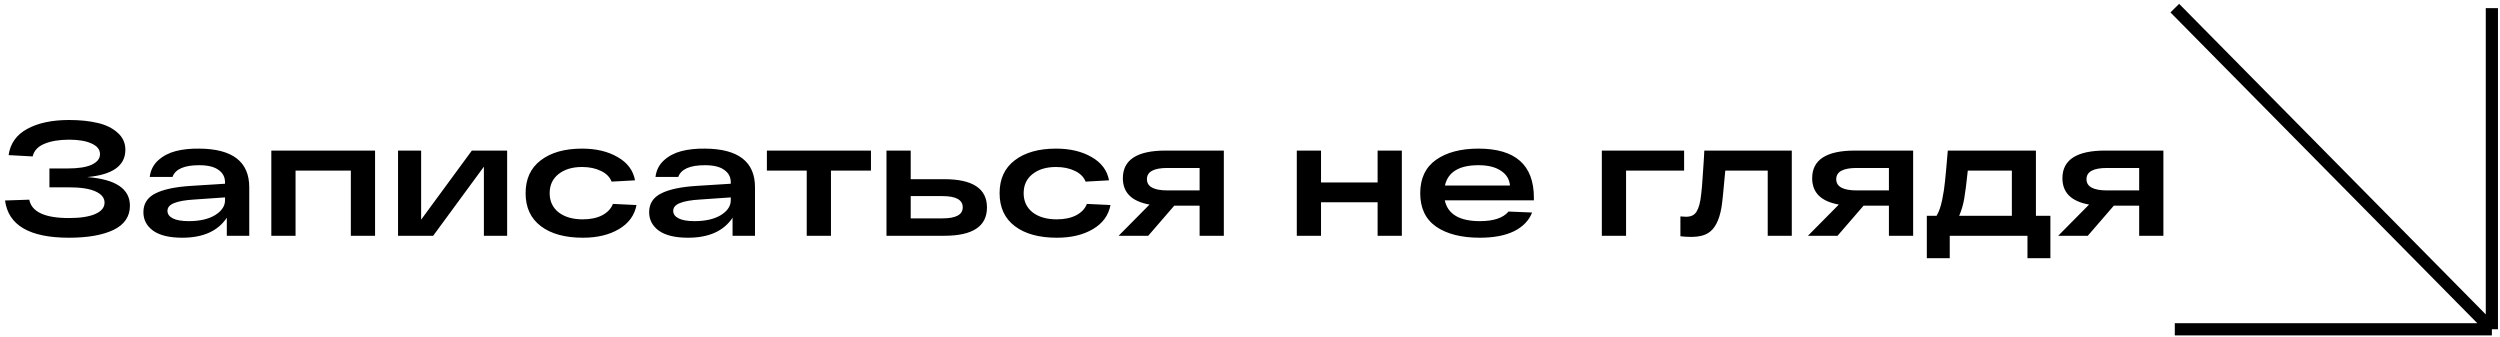
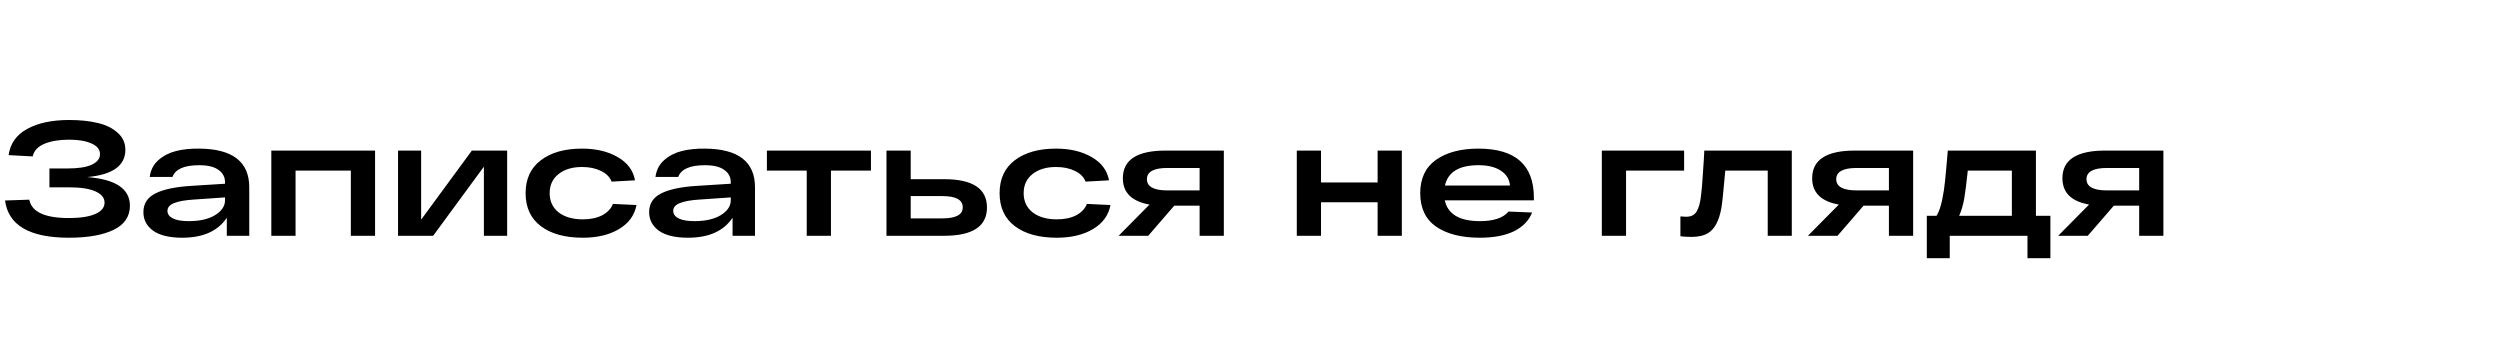
<svg xmlns="http://www.w3.org/2000/svg" width="615" height="83" viewBox="0 0 615 83" fill="none">
  <path d="M21.44 43.56C28.453 44.093 31.96 46.44 31.96 50.6C31.96 53.267 30.613 55.253 27.92 56.56C25.227 57.84 21.573 58.48 16.96 58.48C7.28 58.48 2.04 55.427 1.24 49.32L7.2 49.12C7.787 52.133 11.04 53.64 16.96 53.64C19.76 53.64 21.92 53.307 23.44 52.64C24.96 51.973 25.72 51.04 25.72 49.84C25.72 48.667 24.973 47.747 23.48 47.08C22.013 46.413 19.813 46.08 16.88 46.08H12.16V41.44H16.64C19.253 41.44 21.227 41.133 22.56 40.52C23.92 39.88 24.6 39.013 24.6 37.92C24.6 36.8 23.92 35.933 22.56 35.32C21.2 34.68 19.347 34.36 17 34.36C14.6 34.36 12.587 34.693 10.96 35.36C9.333 36.027 8.36 37.067 8.04 38.48L2.12 38.16C2.52 35.307 4.04 33.16 6.68 31.72C9.347 30.253 12.787 29.52 17 29.52C19.667 29.52 22 29.76 24 30.24C26 30.693 27.64 31.493 28.92 32.64C30.2 33.76 30.84 35.16 30.84 36.84C30.84 40.76 27.707 43 21.44 43.56ZM48.996 36.56C57.209 36.613 61.316 39.787 61.316 46.08V58H55.796V53.56C53.609 56.84 49.956 58.48 44.836 58.48C41.689 58.48 39.302 57.907 37.676 56.76C36.076 55.587 35.276 54.067 35.276 52.2C35.276 50.12 36.249 48.587 38.196 47.6C40.169 46.587 43.129 45.96 47.076 45.72L55.356 45.2V44.84C55.356 43.56 54.822 42.547 53.756 41.8C52.716 41.027 51.129 40.64 48.996 40.64C45.316 40.64 43.129 41.6 42.436 43.52H36.836C37.049 41.84 37.756 40.467 38.956 39.4C40.156 38.333 41.596 37.587 43.276 37.16C44.956 36.733 46.862 36.533 48.996 36.56ZM46.436 54.4C49.129 54.4 51.289 53.907 52.916 52.92C54.542 51.907 55.356 50.693 55.356 49.28V48.56L47.836 49.08C45.596 49.213 43.929 49.507 42.836 49.96C41.742 50.387 41.196 51.027 41.196 51.88C41.196 52.653 41.636 53.267 42.516 53.72C43.396 54.173 44.702 54.4 46.436 54.4ZM66.746 58V37.04H92.266V58H86.306V41.96H72.706V58H66.746ZM116.078 37.04H124.758V58H119.038V41L106.558 58H97.918V37.04H103.598V54.04L116.078 37.04ZM156.577 50.44C156.097 52.973 154.657 54.947 152.257 56.36C149.884 57.773 146.924 58.48 143.377 58.48C139.004 58.48 135.564 57.533 133.057 55.64C130.551 53.747 129.297 51.04 129.297 47.52C129.297 44.027 130.537 41.333 133.017 39.44C135.524 37.52 138.911 36.56 143.177 36.56C146.644 36.56 149.564 37.253 151.937 38.64C154.337 40 155.764 41.907 156.217 44.36L150.457 44.68C150.004 43.533 149.124 42.653 147.817 42.04C146.511 41.4 144.964 41.08 143.177 41.08C140.777 41.08 138.844 41.667 137.377 42.84C135.937 43.987 135.217 45.547 135.217 47.52C135.217 49.493 135.951 51.067 137.417 52.24C138.911 53.387 140.897 53.96 143.377 53.96C145.244 53.96 146.831 53.627 148.137 52.96C149.444 52.267 150.324 51.333 150.777 50.16L156.577 50.44ZM173.41 36.56C181.623 36.613 185.73 39.787 185.73 46.08V58H180.21V53.56C178.023 56.84 174.37 58.48 169.25 58.48C166.103 58.48 163.716 57.907 162.09 56.76C160.49 55.587 159.69 54.067 159.69 52.2C159.69 50.12 160.663 48.587 162.61 47.6C164.583 46.587 167.543 45.96 171.49 45.72L179.77 45.2V44.84C179.77 43.56 179.236 42.547 178.17 41.8C177.13 41.027 175.543 40.64 173.41 40.64C169.73 40.64 167.543 41.6 166.85 43.52H161.25C161.463 41.84 162.17 40.467 163.37 39.4C164.57 38.333 166.01 37.587 167.69 37.16C169.37 36.733 171.276 36.533 173.41 36.56ZM170.85 54.4C173.543 54.4 175.703 53.907 177.33 52.92C178.956 51.907 179.77 50.693 179.77 49.28V48.56L172.25 49.08C170.01 49.213 168.343 49.507 167.25 49.96C166.156 50.387 165.61 51.027 165.61 51.88C165.61 52.653 166.05 53.267 166.93 53.72C167.81 54.173 169.116 54.4 170.85 54.4ZM188.655 41.96V37.04H214.255V41.96H204.415V58H198.455V41.96H188.655ZM232.274 44.08C239.288 44.08 242.794 46.4 242.794 51.04C242.794 55.68 239.288 58 232.274 58H220.834H218.074V37.04H224.034V44.08H232.274ZM231.834 53.72C235.168 53.72 236.834 52.813 236.834 51C236.834 49.16 235.168 48.24 231.834 48.24H224.034V53.72H231.834ZM273.179 50.44C272.699 52.973 271.259 54.947 268.859 56.36C266.485 57.773 263.525 58.48 259.979 58.48C255.605 58.48 252.165 57.533 249.659 55.64C247.152 53.747 245.899 51.04 245.899 47.52C245.899 44.027 247.139 41.333 249.619 39.44C252.125 37.52 255.512 36.56 259.779 36.56C263.245 36.56 266.165 37.253 268.539 38.64C270.939 40 272.365 41.907 272.819 44.36L267.059 44.68C266.605 43.533 265.725 42.653 264.419 42.04C263.112 41.4 261.565 41.08 259.779 41.08C257.379 41.08 255.445 41.667 253.979 42.84C252.539 43.987 251.819 45.547 251.819 47.52C251.819 49.493 252.552 51.067 254.019 52.24C255.512 53.387 257.499 53.96 259.979 53.96C261.845 53.96 263.432 53.627 264.739 52.96C266.045 52.267 266.925 51.333 267.379 50.16L273.179 50.44ZM301.063 37.04V58H295.103V50.6H288.863L282.463 58H275.183L282.783 50.32C278.409 49.547 276.223 47.387 276.223 43.84C276.223 39.307 279.729 37.04 286.743 37.04H301.063ZM287.183 46.84H295.103V41.32H287.183C283.823 41.32 282.143 42.24 282.143 44.08C282.143 45.92 283.823 46.84 287.183 46.84ZM319.012 58V37.04H324.972V44.88H338.892V37.04H344.852V58H338.892V49.76H324.972V58H319.012ZM377.335 48.64V49.28H355.415C356.162 52.693 359.042 54.4 364.055 54.4C367.442 54.4 369.789 53.613 371.095 52.04L376.895 52.28C376.122 54.253 374.642 55.787 372.455 56.88C370.269 57.947 367.469 58.48 364.055 58.48C359.522 58.48 355.935 57.573 353.295 55.76C350.682 53.947 349.375 51.2 349.375 47.52C349.375 43.893 350.669 41.16 353.255 39.32C355.869 37.48 359.349 36.56 363.695 36.56C372.789 36.56 377.335 40.587 377.335 48.64ZM363.695 40.64C358.949 40.64 356.202 42.307 355.455 45.64H371.455C371.322 44.093 370.575 42.88 369.215 42C367.882 41.093 366.042 40.64 363.695 40.64ZM394.051 58V37.04H414.291V41.96H400.011V58H394.051ZM419.26 37.04H440.78V58H434.86V41.96H424.42C423.967 47.107 423.647 50.173 423.46 51.16C422.9 54.28 421.82 56.333 420.22 57.32C419.18 57.96 417.807 58.28 416.1 58.28C415.167 58.28 414.26 58.227 413.38 58.12V53.24C414.02 53.293 414.473 53.32 414.74 53.32C415.353 53.32 415.86 53.227 416.26 53.04C416.687 52.853 417.047 52.533 417.34 52.08C417.633 51.6 417.873 51.013 418.06 50.32C418.247 49.627 418.393 48.747 418.5 47.68C418.633 46.587 418.74 45.373 418.82 44.04C418.927 42.707 419.033 41.12 419.14 39.28C419.193 38.293 419.233 37.547 419.26 37.04ZM470.633 37.04V58H464.673V50.6H458.433L452.033 58H444.753L452.353 50.32C447.979 49.547 445.793 47.387 445.793 43.84C445.793 39.307 449.299 37.04 456.313 37.04H470.633ZM456.753 46.84H464.673V41.32H456.753C453.393 41.32 451.713 42.24 451.713 44.08C451.713 45.92 453.393 46.84 456.753 46.84ZM500.837 53.08H504.397V63.52H498.757V58H479.637V63.52H473.997V53.08H476.397C476.957 52.173 477.41 50.893 477.757 49.24C478.103 47.587 478.343 46.027 478.477 44.56C478.637 43.093 478.863 40.587 479.157 37.04H500.837V53.08ZM494.917 53.08V41.96H484.077C483.757 45.027 483.463 47.333 483.197 48.88C482.93 50.4 482.517 51.8 481.957 53.08H494.917ZM532.195 37.04V58H526.235V50.6H519.995L513.595 58H506.315L513.915 50.32C509.542 49.547 507.355 47.387 507.355 43.84C507.355 39.307 510.862 37.04 517.875 37.04H532.195ZM518.315 46.84H526.235V41.32H518.315C514.955 41.32 513.275 42.24 513.275 44.08C513.275 45.92 514.955 46.84 518.315 46.84Z" fill="black" />
-   <path d="M535 2L613 81M613 81V2M613 81H535" stroke="black" stroke-width="3" />
</svg>